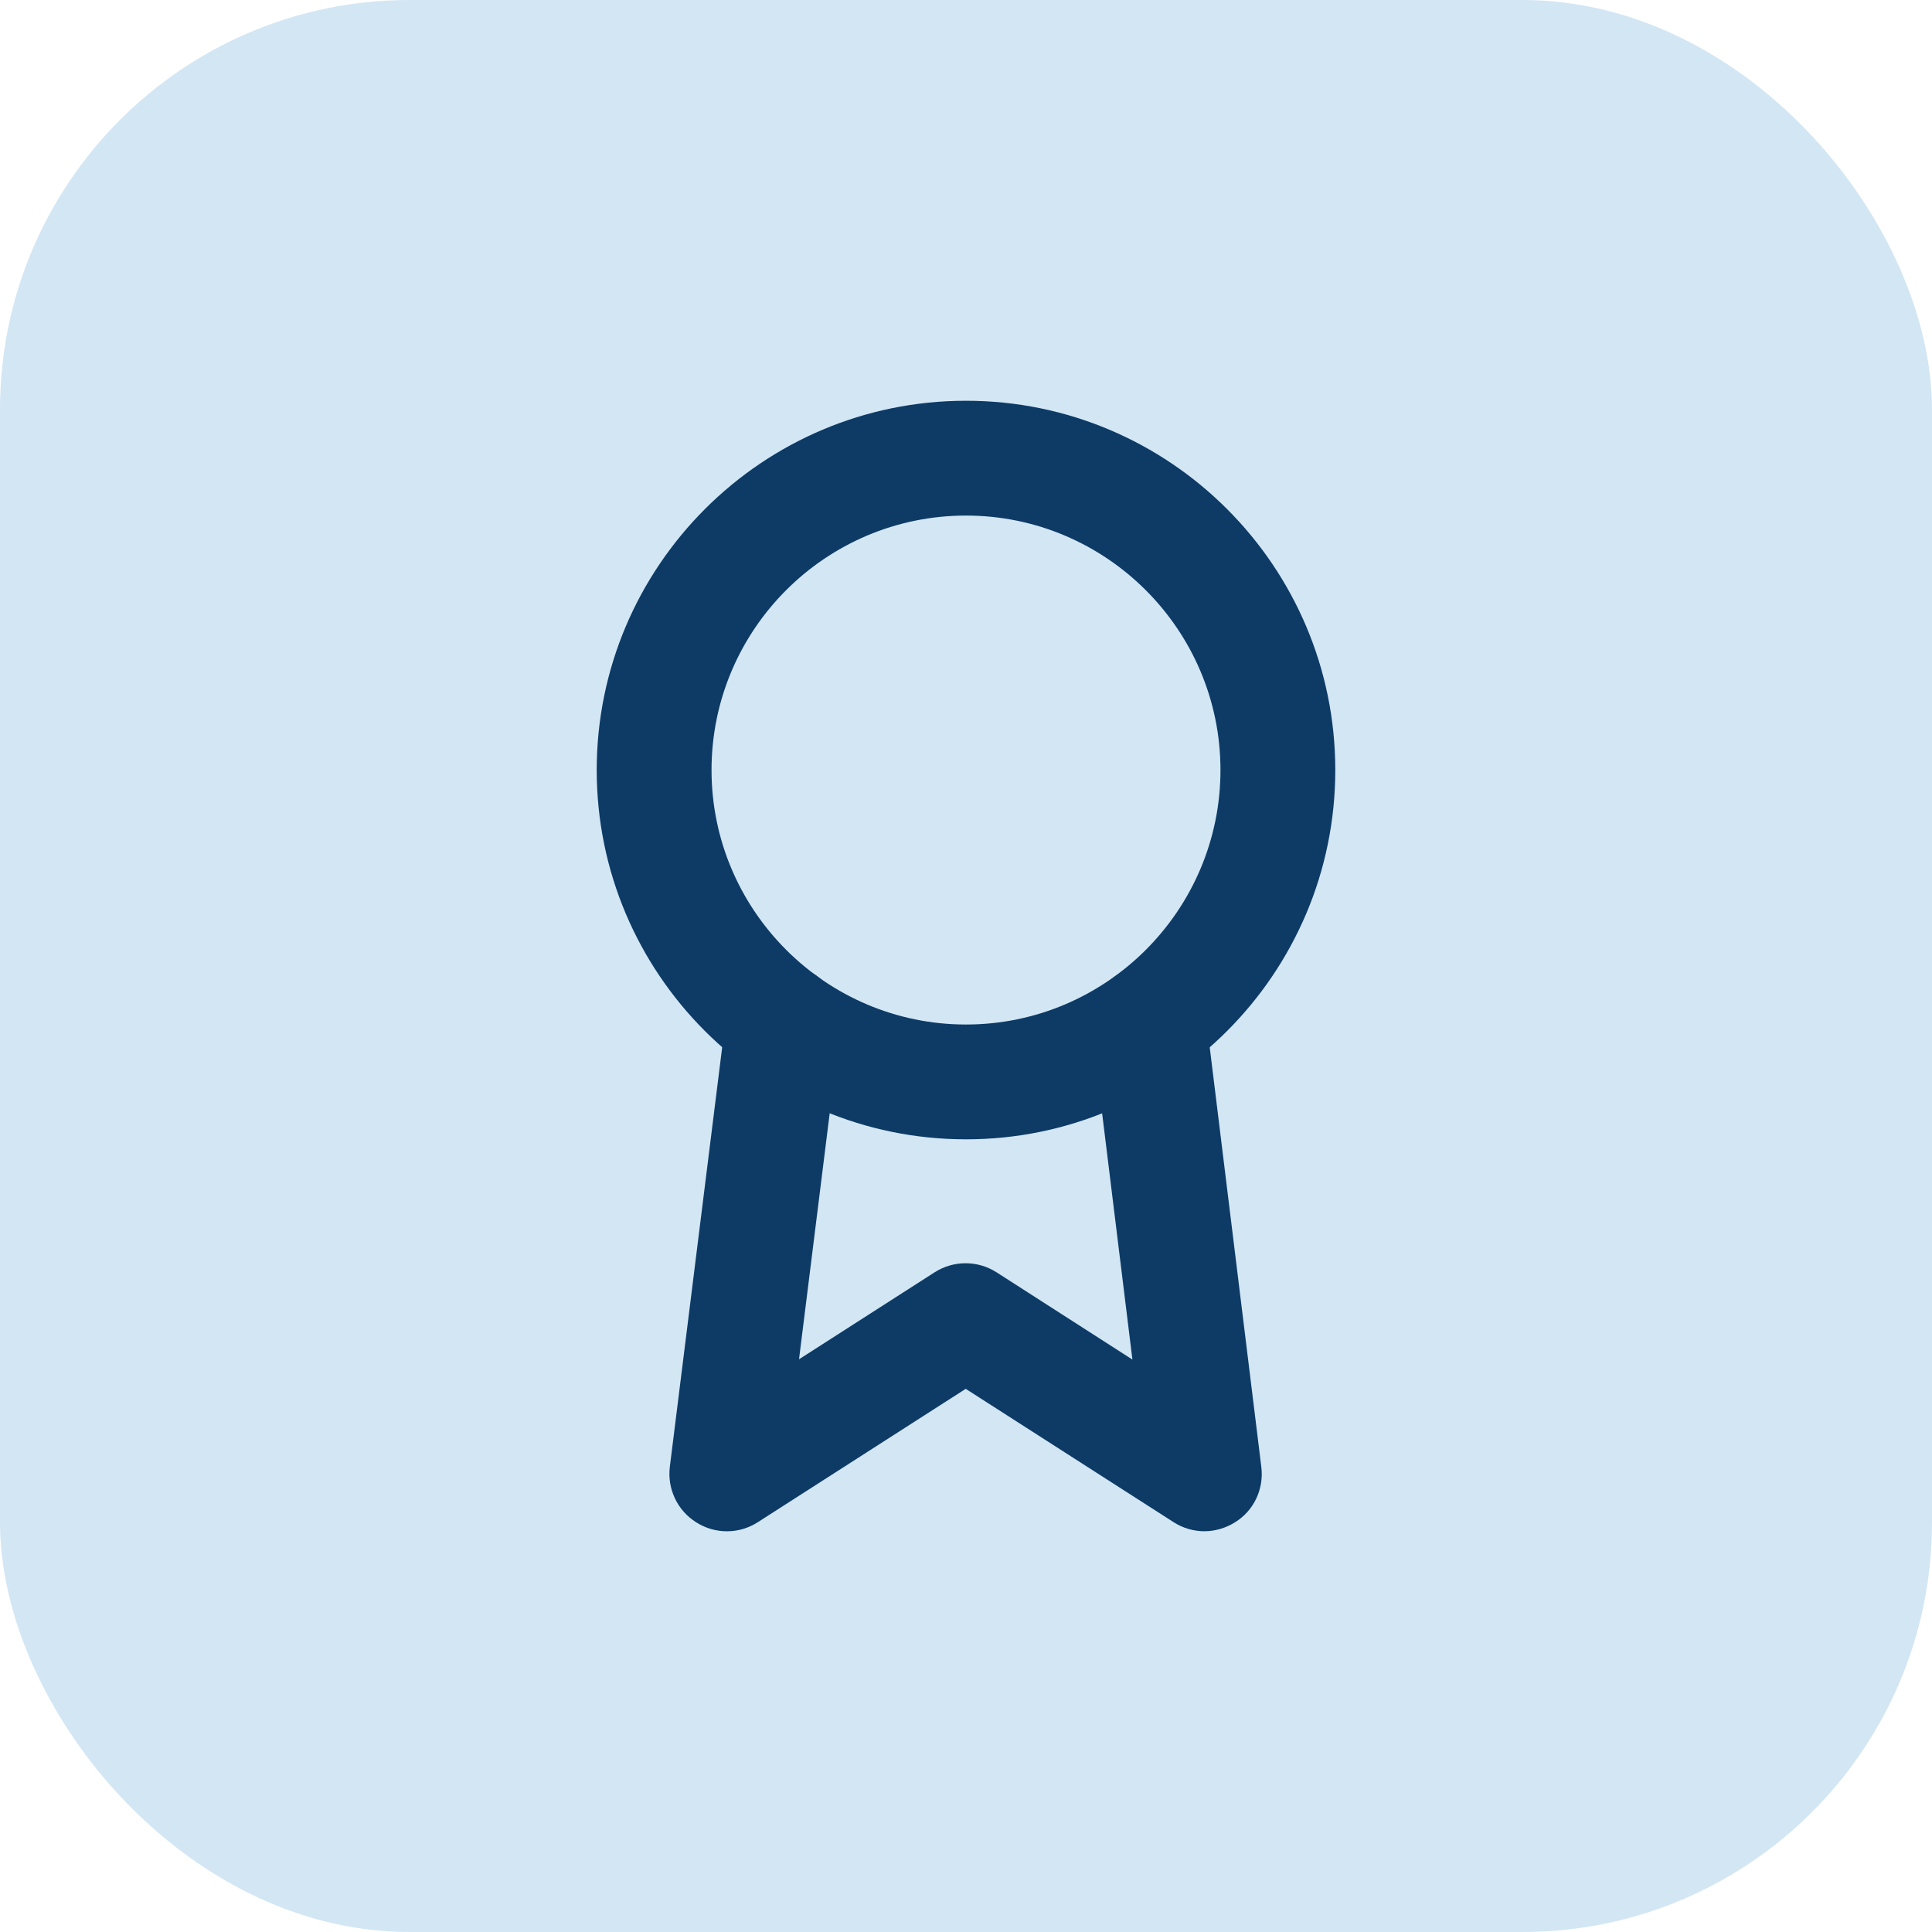
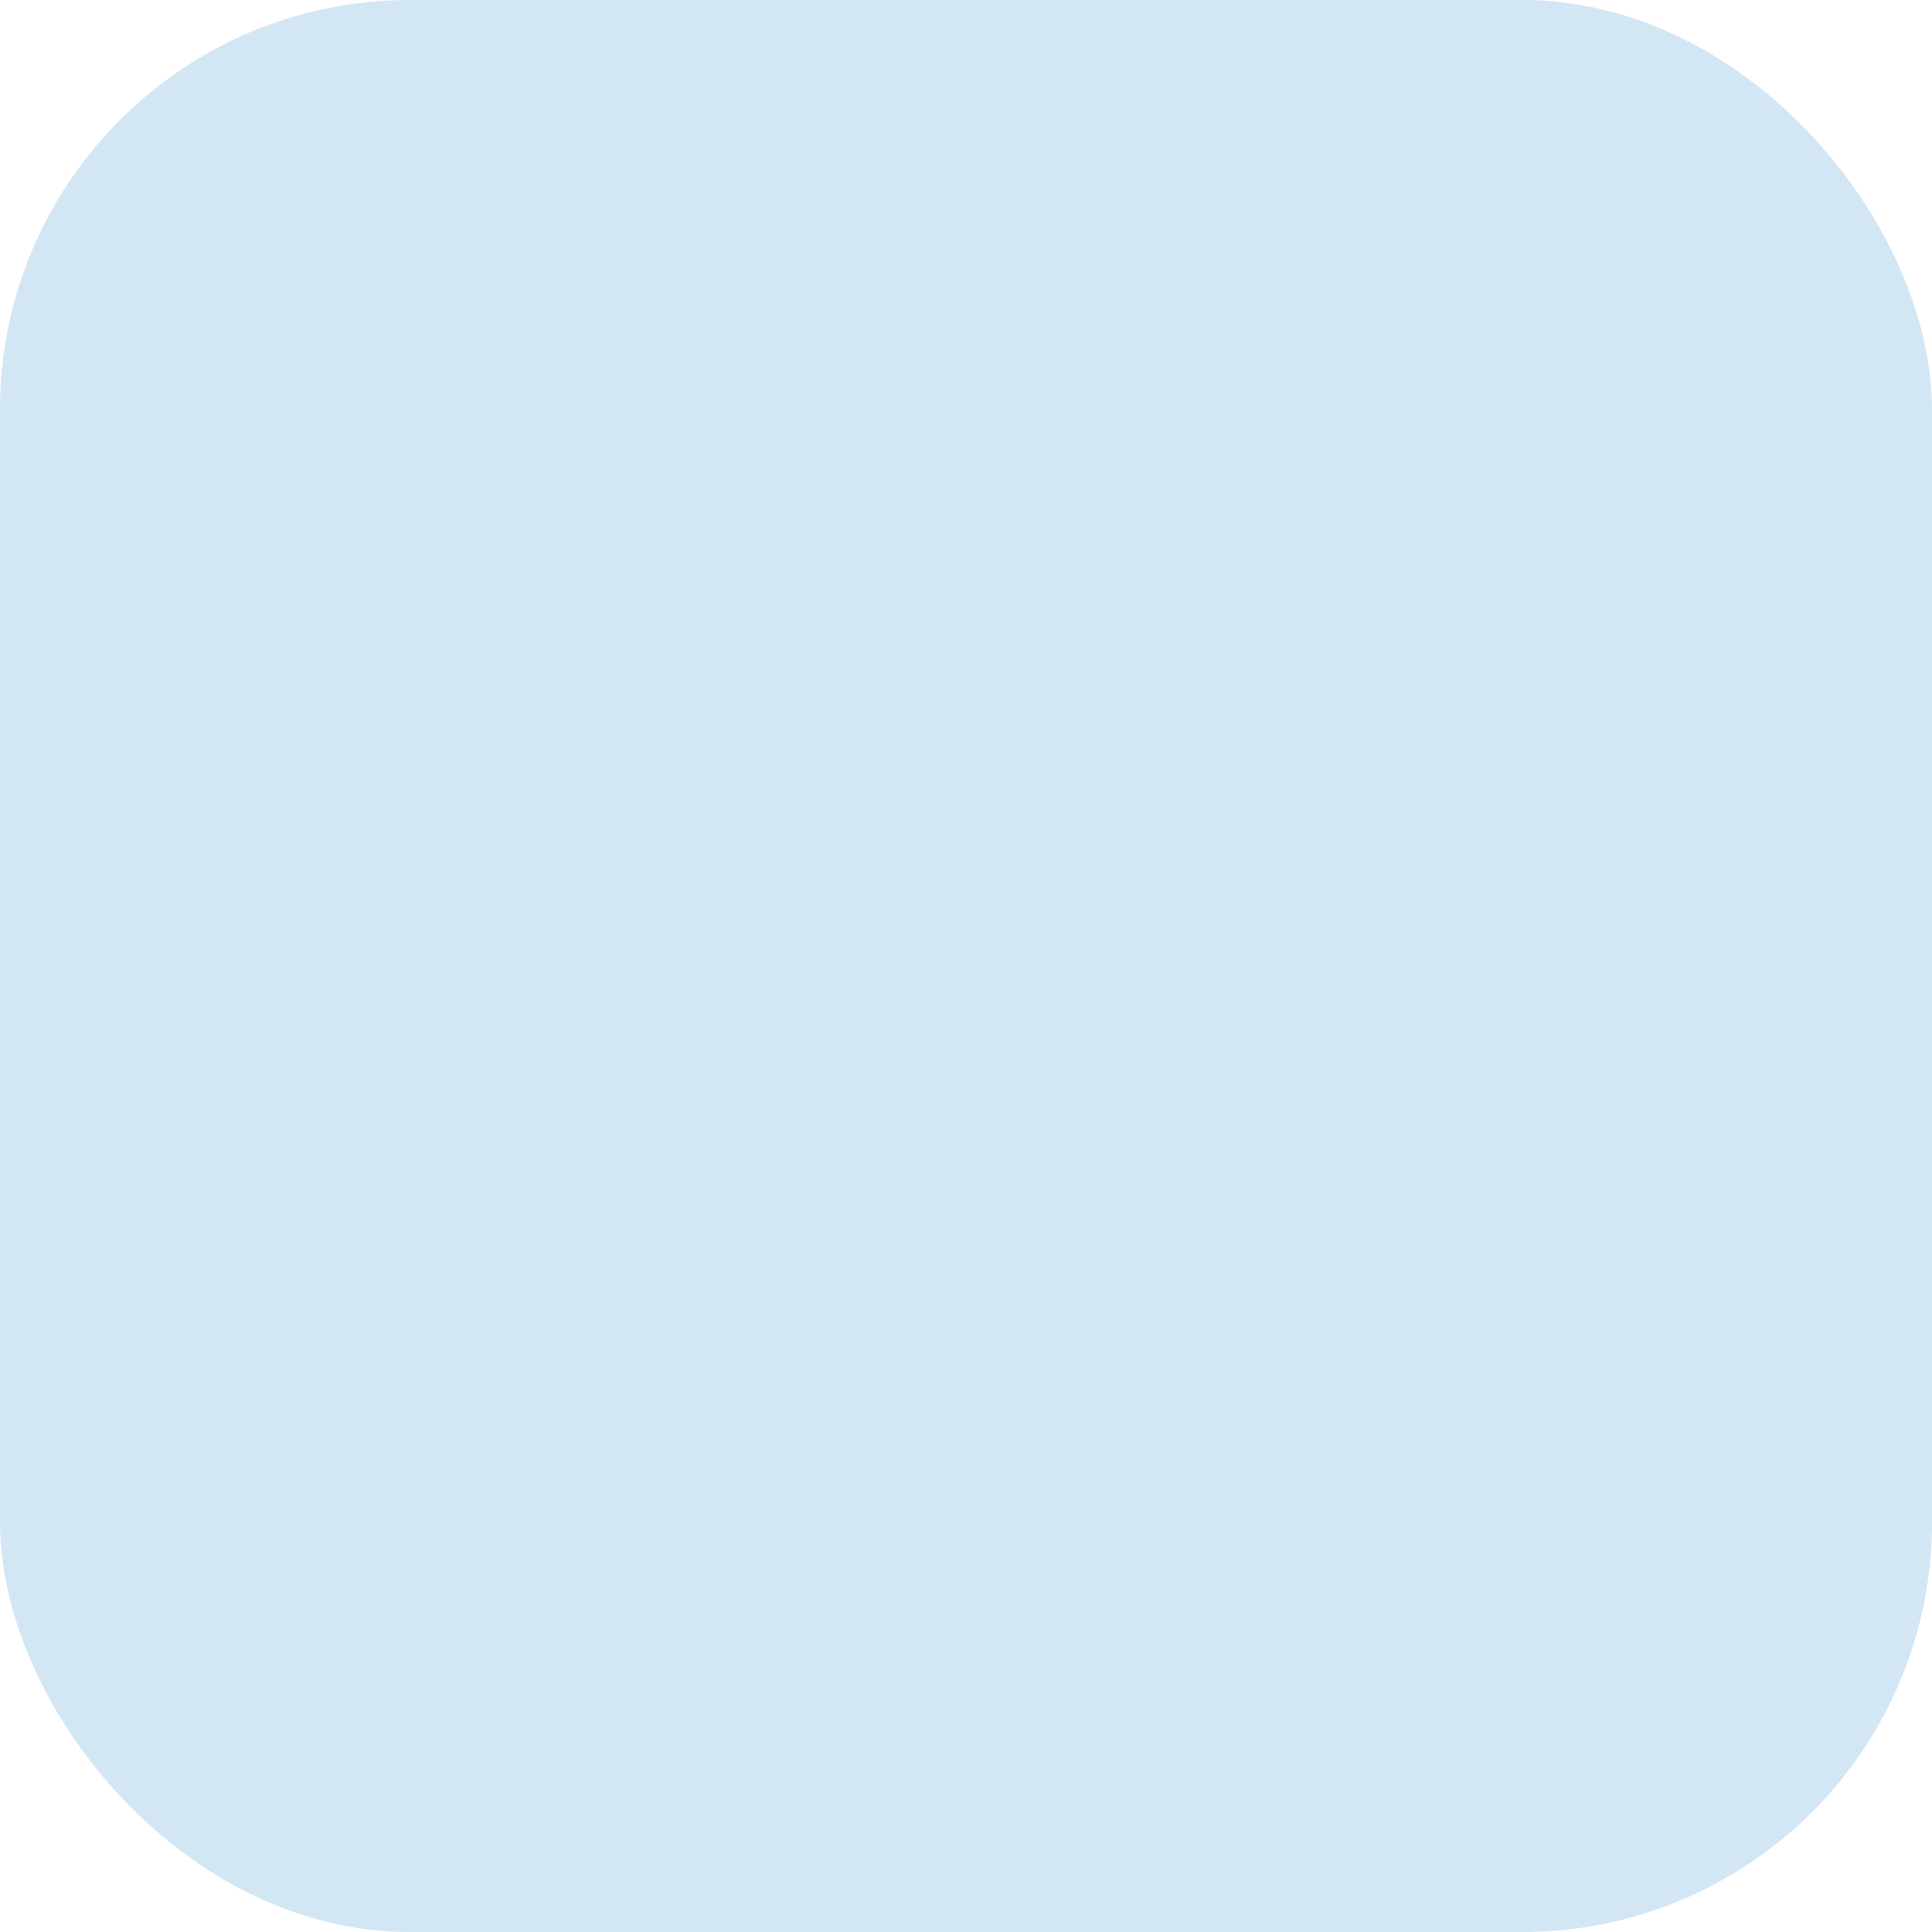
<svg xmlns="http://www.w3.org/2000/svg" id="Layer_2" data-name="Layer 2" viewBox="0 0 70 70">
  <defs>
    <style>
      .cls-1 {
        fill: #0d3b66;
      }

      .cls-2 {
        fill: #d3e6f4;
      }
    </style>
  </defs>
  <g id="Layer_1-2" data-name="Layer 1">
    <g>
      <rect class="cls-2" width="70" height="70" rx="14.84" ry="14.84" />
      <g>
-         <path class="cls-1" d="M35,41.28c-7.38,0-13.38-6-13.38-13.38s6-13.38,13.38-13.38,13.38,6,13.38,13.38-6,13.38-13.38,13.38ZM35,18.68c-5.09,0-9.22,4.14-9.22,9.22s4.14,9.22,9.22,9.22,9.22-4.14,9.22-9.22-4.14-9.22-9.22-9.22Z" />
-         <path class="cls-1" d="M43.64,55.48c-.39,0-.78-.11-1.12-.33l-7.53-4.83-7.53,4.83c-.68.44-1.55.44-2.23.01-.69-.43-1.06-1.22-.96-2.02l2.04-16.35c.14-1.14,1.17-1.97,2.32-1.81,1.14.14,1.95,1.18,1.81,2.32l-1.49,11.95,4.91-3.15c.69-.44,1.56-.44,2.25,0l4.92,3.16-1.47-11.95c-.14-1.14.67-2.18,1.81-2.32,1.15-.12,2.18.67,2.32,1.81l2.01,16.35c.1.8-.27,1.59-.96,2.01-.34.21-.72.32-1.11.32Z" />
-       </g>
+         </g>
    </g>
  </g>
</svg>